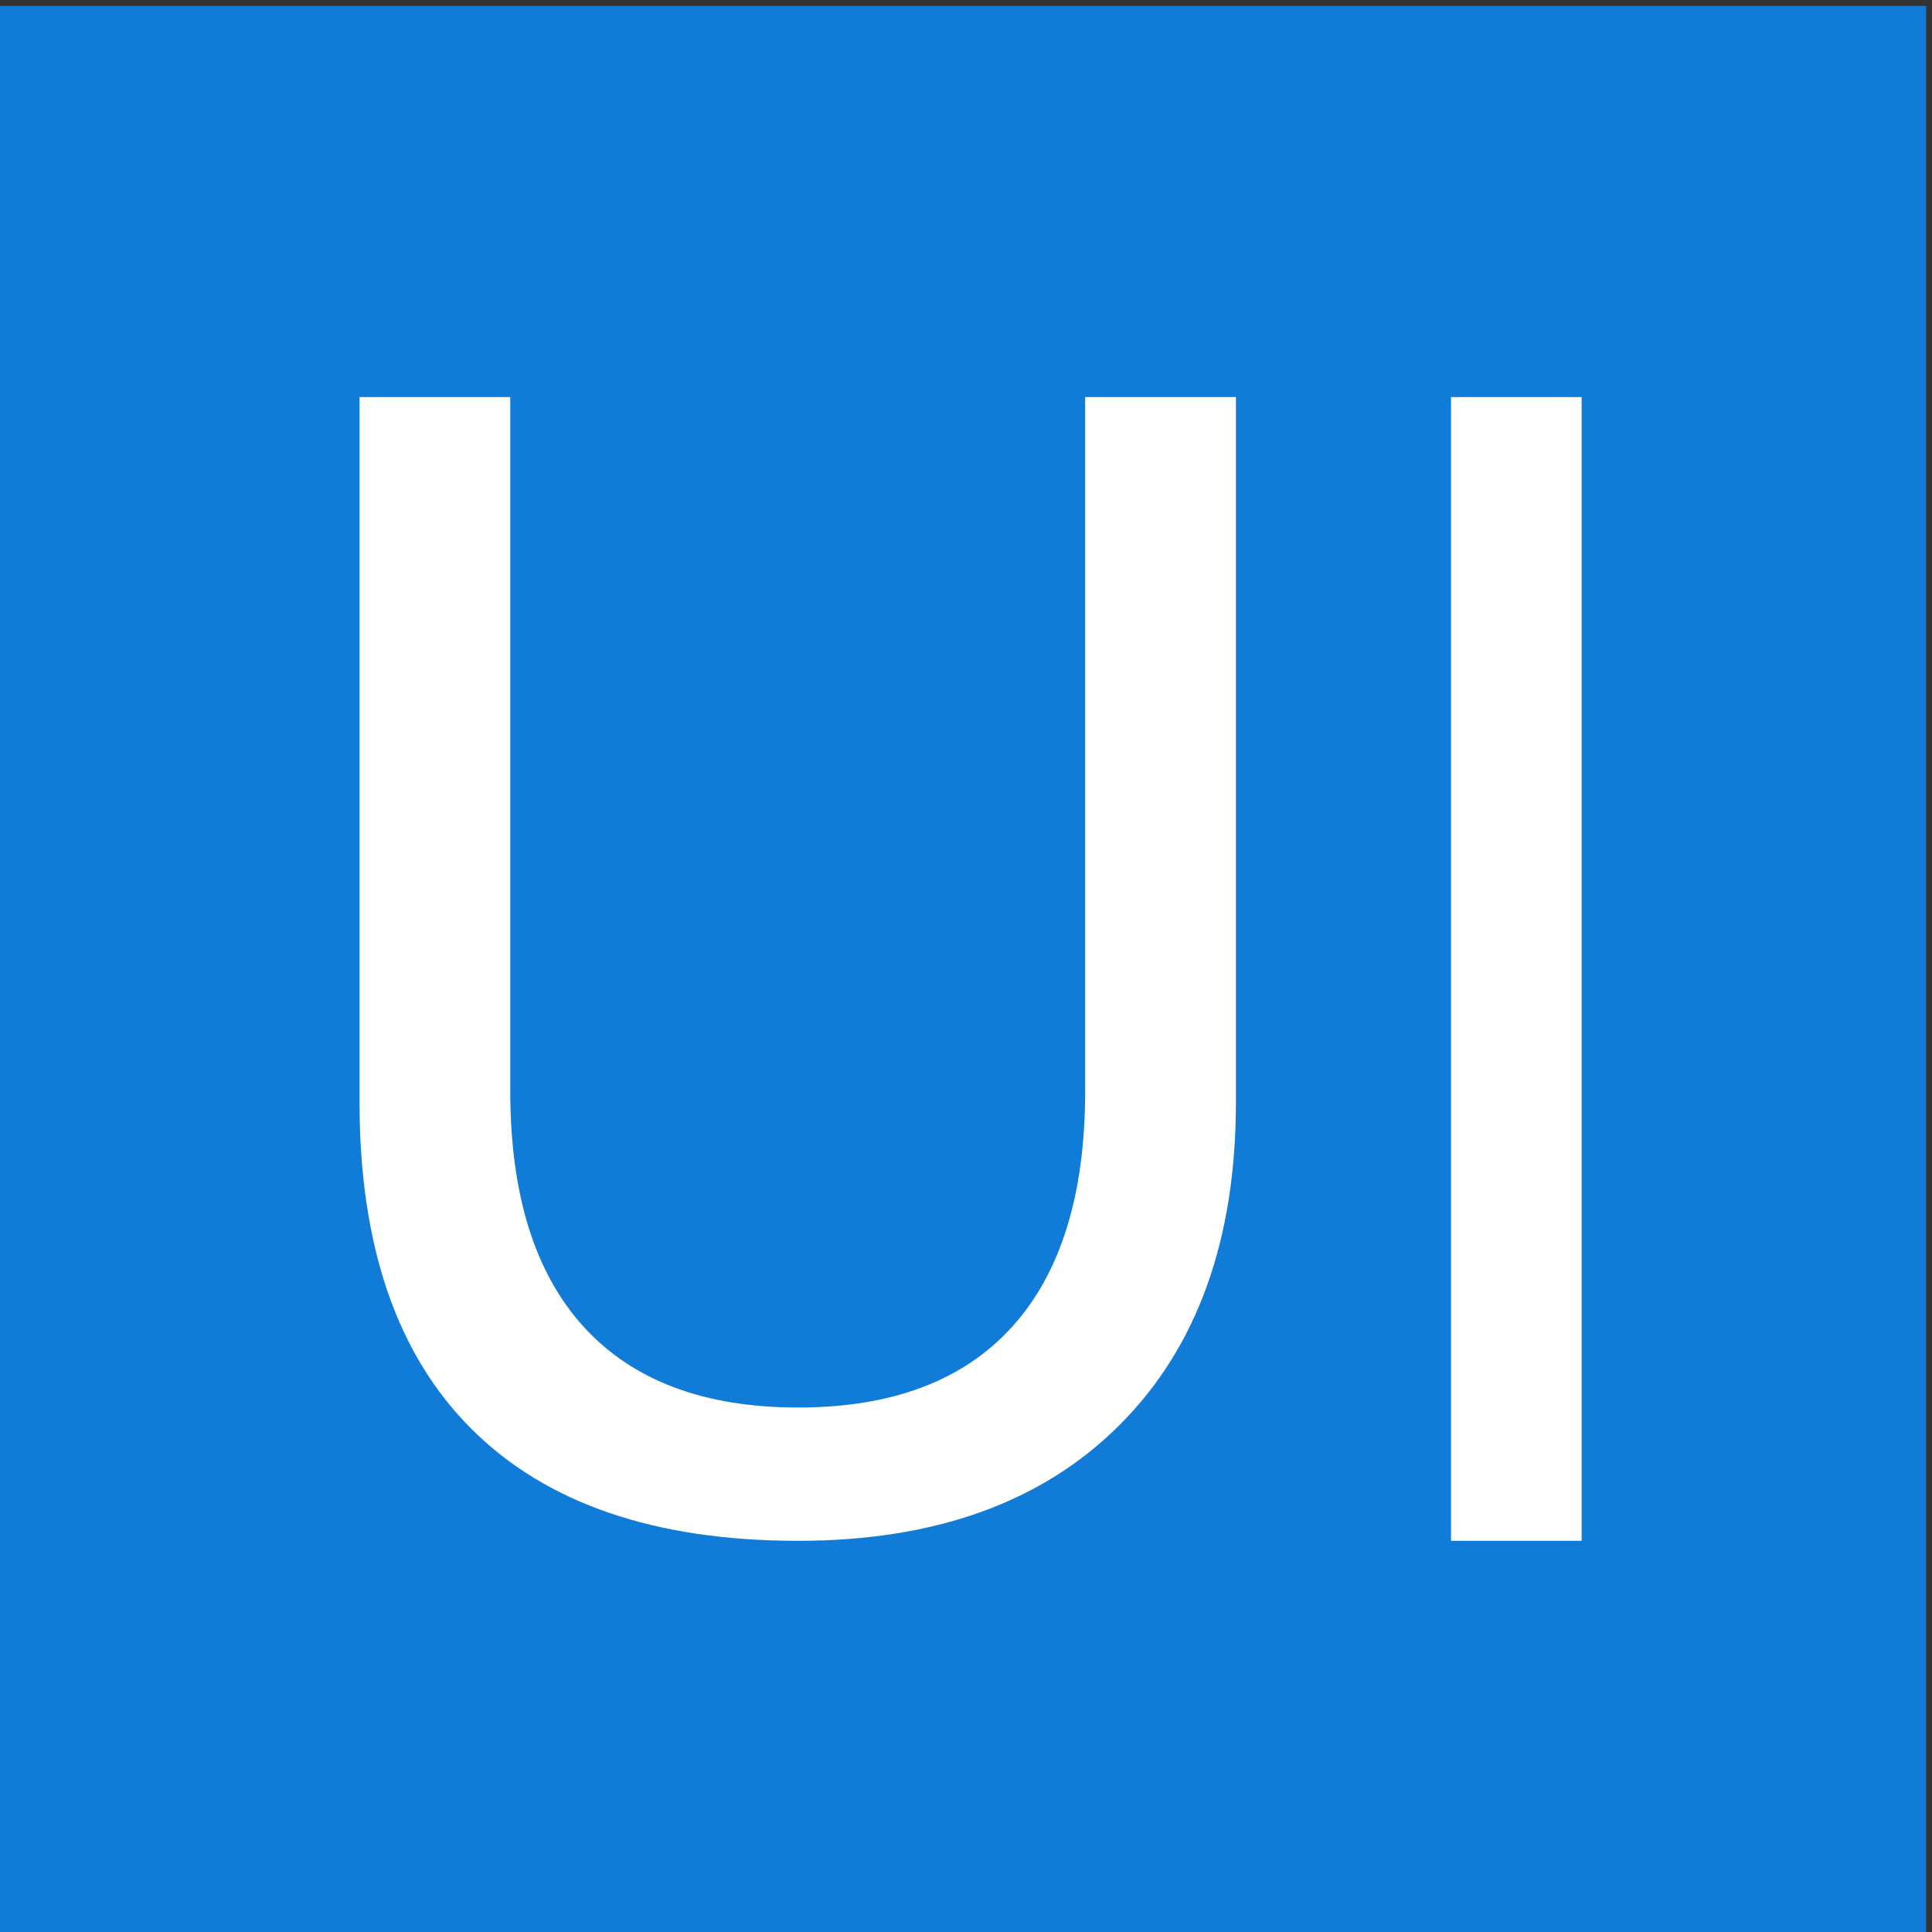
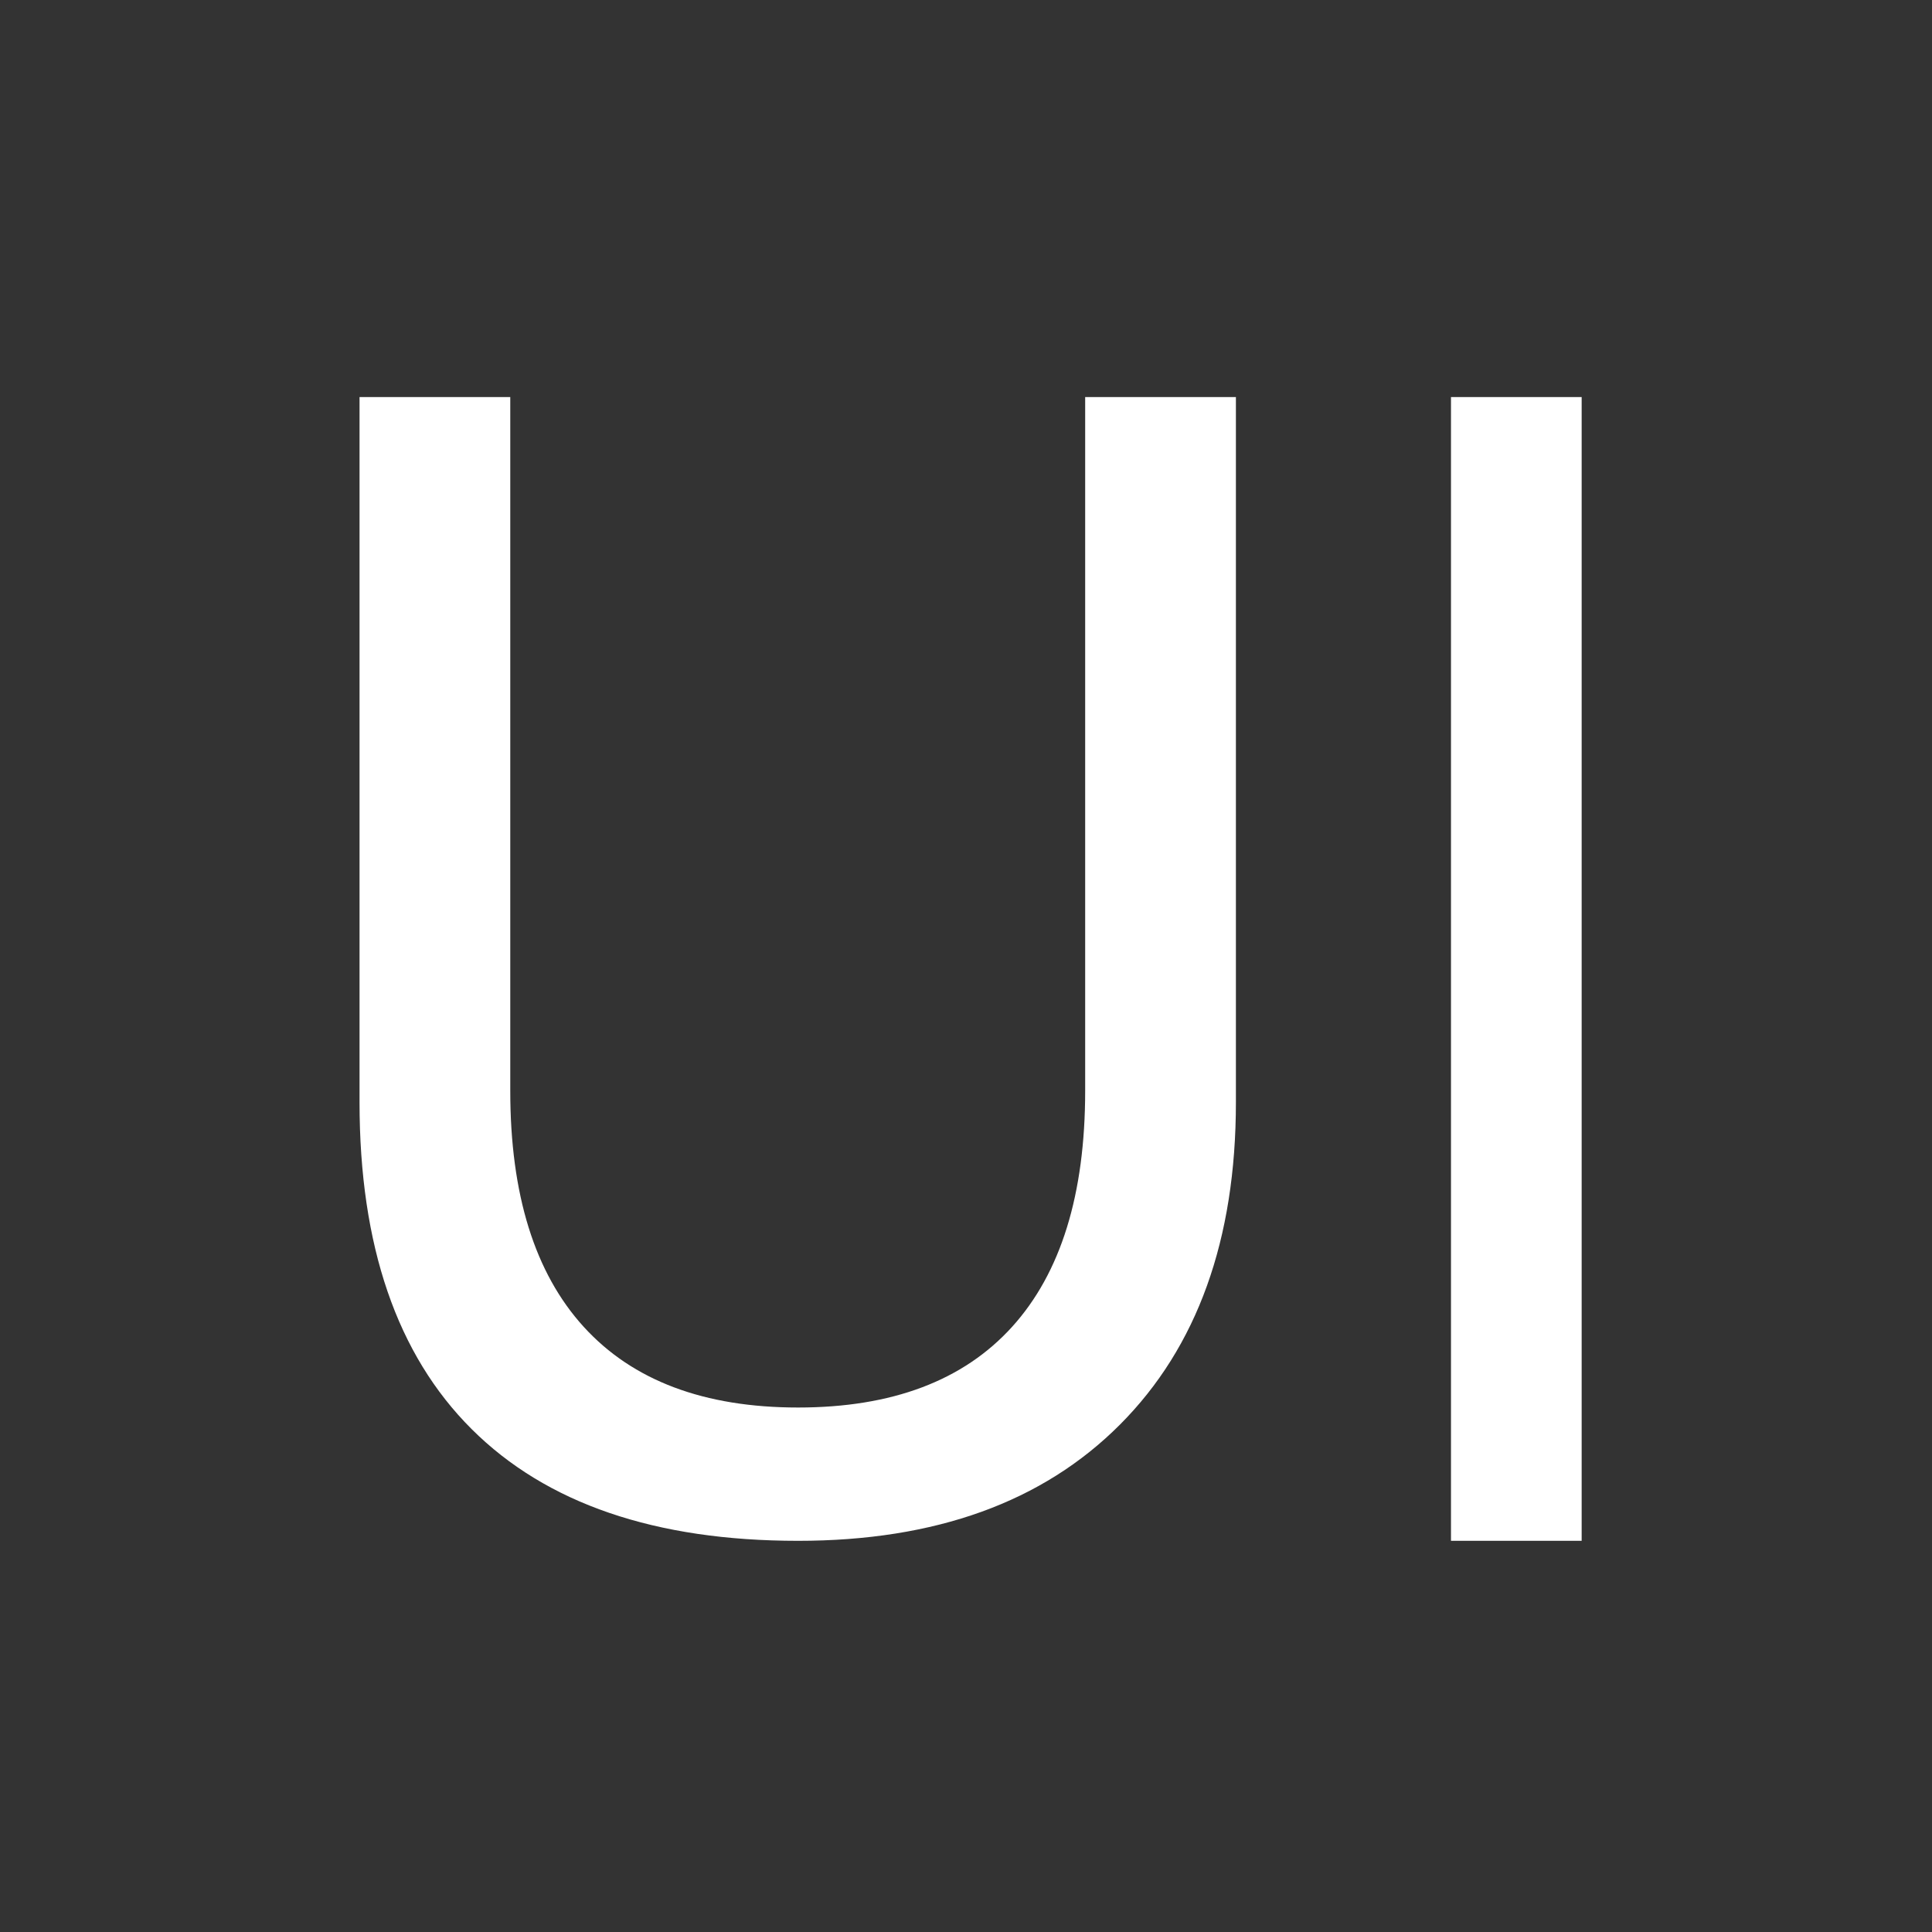
<svg xmlns="http://www.w3.org/2000/svg" t="1517371267317" class="icon" style="" viewBox="0 0 1024 1024" version="1.1" p-id="13691" width="48" height="48">
  <rect x="0" y="0" width="1024" height="1024" fill="#333333" stroke="none" />
  <defs>
    <style type="text/css" />
  </defs>
-   <path d="M0 3.136h1020.864v1020.864H0z" fill="#117cd8" p-id="13692" data-spm-anchor-id="a313x.7781069.0.i43" class="selected" />
  <path d="M655.055 584.225c0 72.8-20.475 129.742-61.425 170.82-40.949 41.086-97.826 61.624-170.62 61.624-75.746 0-133.424-19.735-173.031-59.217C210.364 717.981 190.561 660.237 190.561 584.224V210.465h79.891v367.737c0 54.87 12.979 96.552 38.943 125.056 25.957 28.504 63.833 42.755 113.614 42.755 49.781 0 87.583-14.251 113.41-42.755s38.743-70.186 38.743-125.056V210.465H655.055v373.761zM769.051 210.465h69.261v606.206H769.051z" fill="#FFFFFF" p-id="13693" />
</svg>